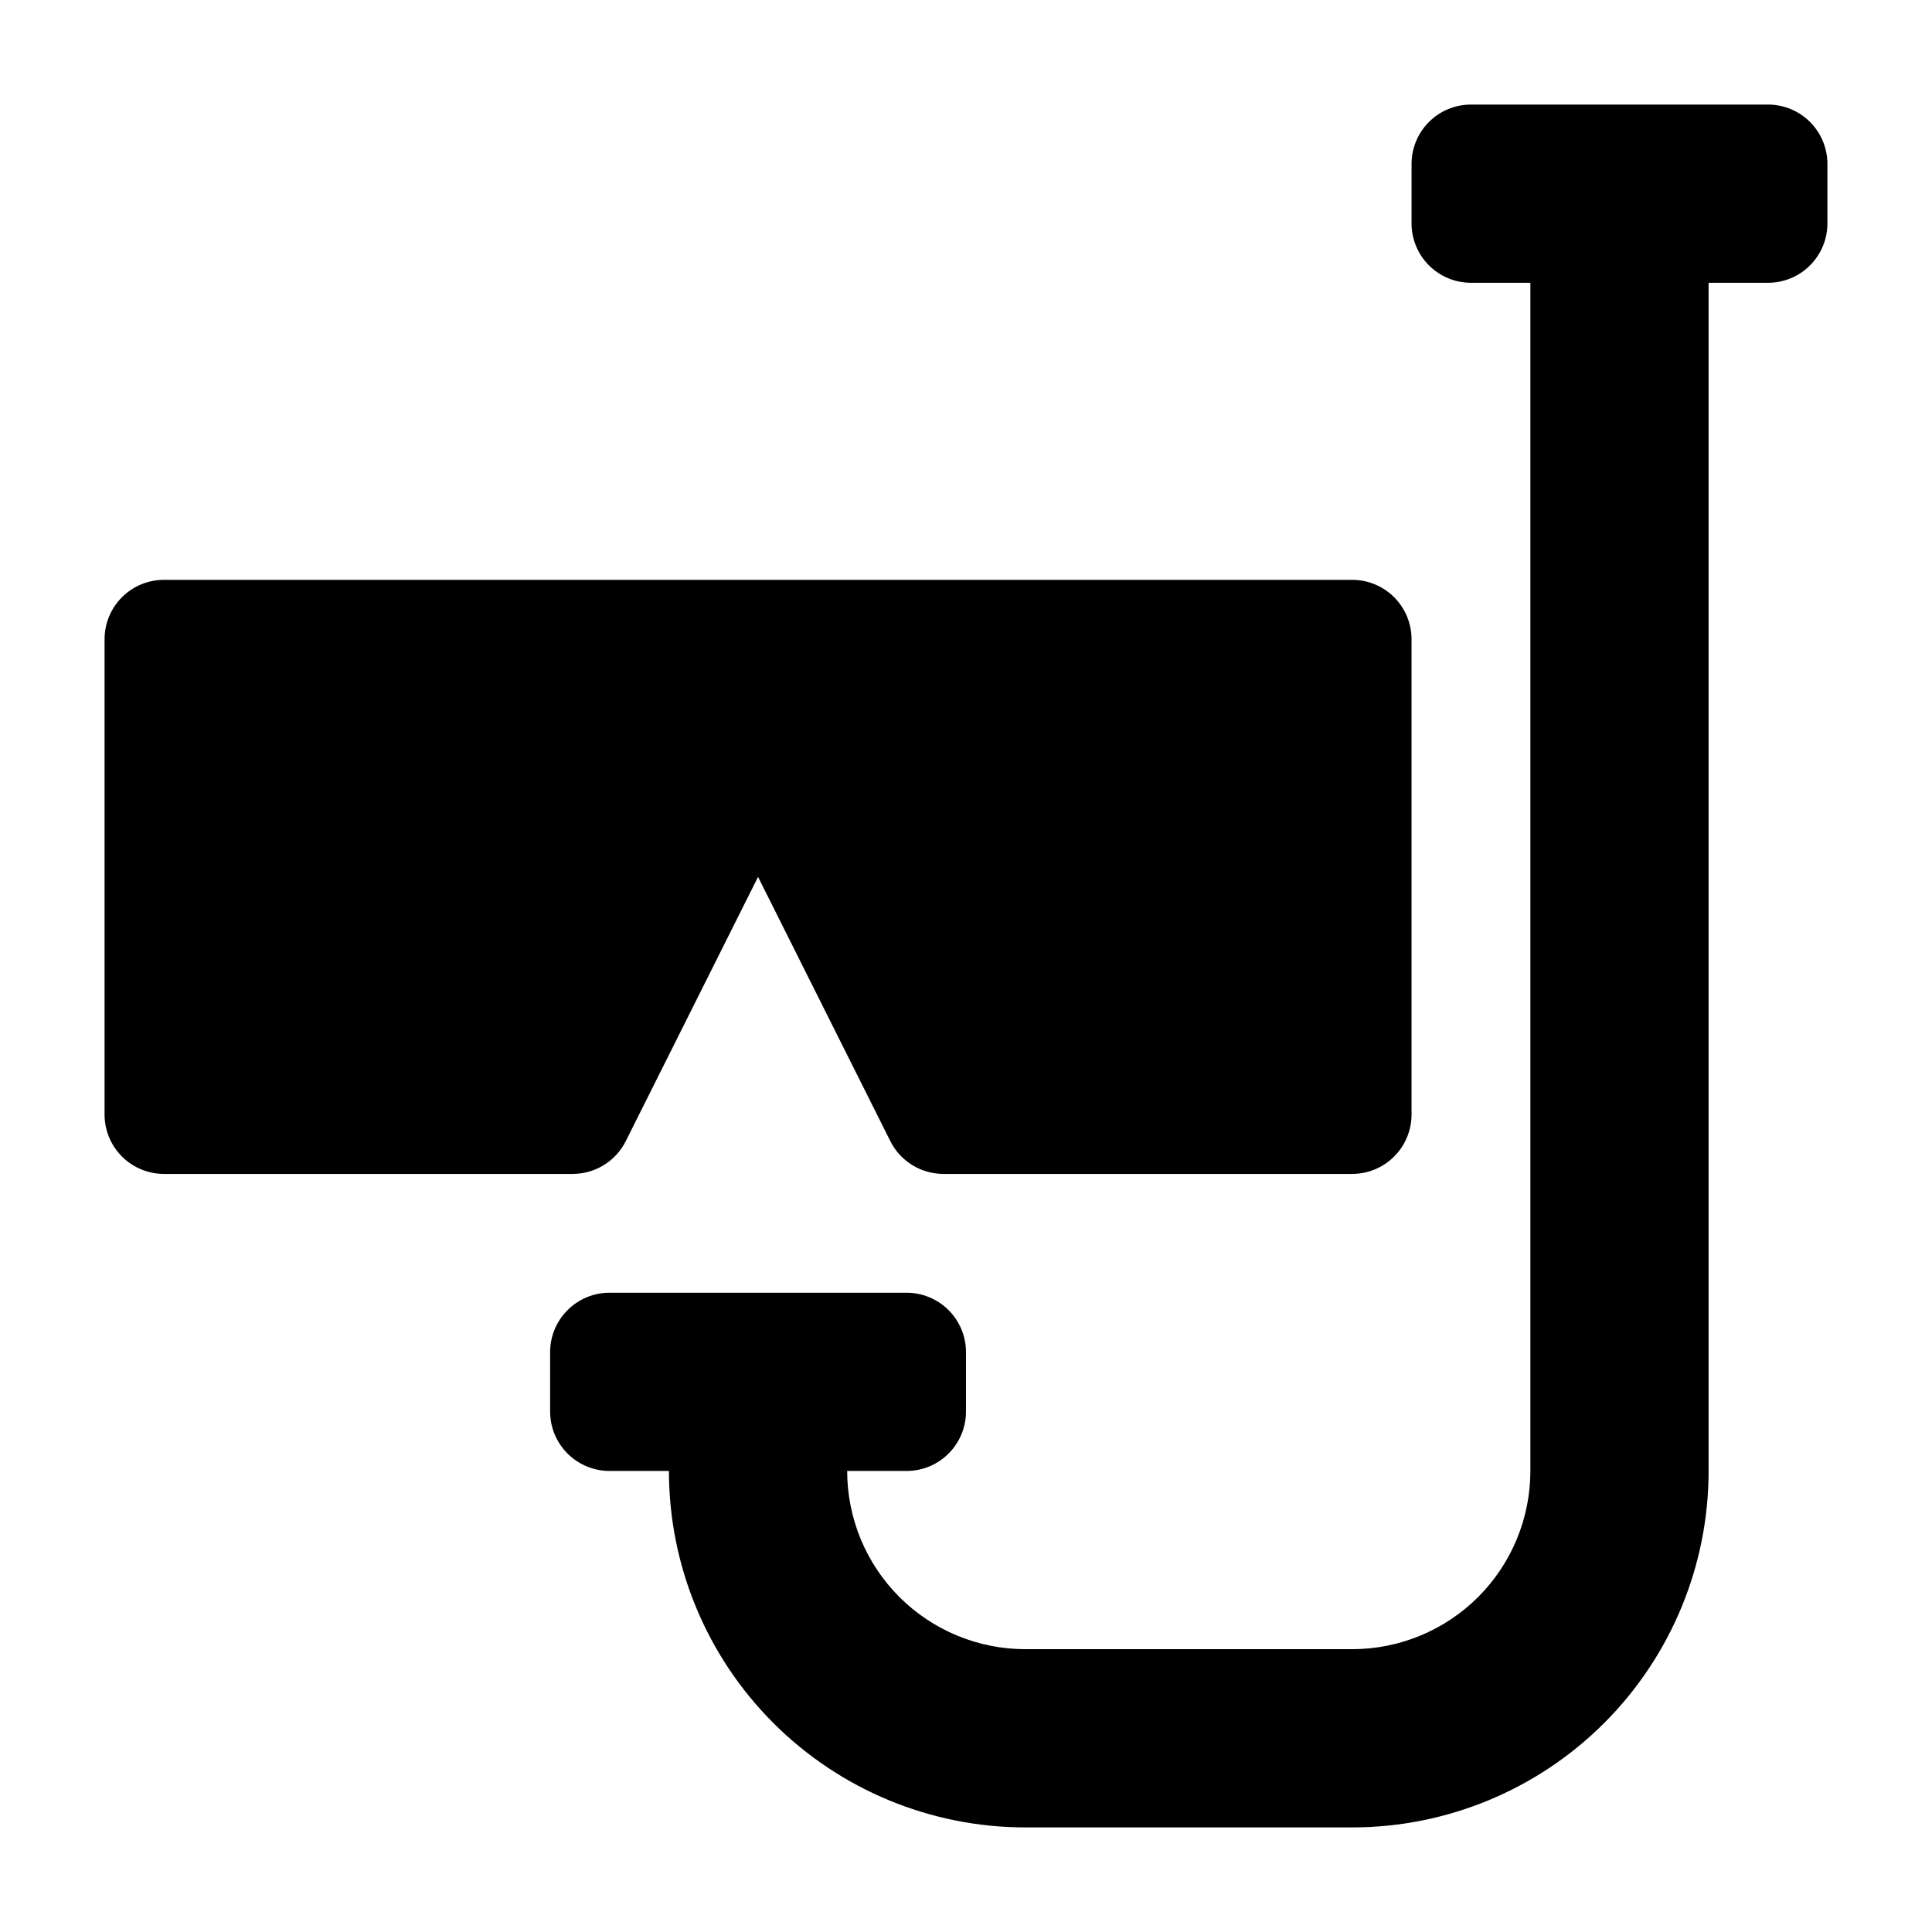
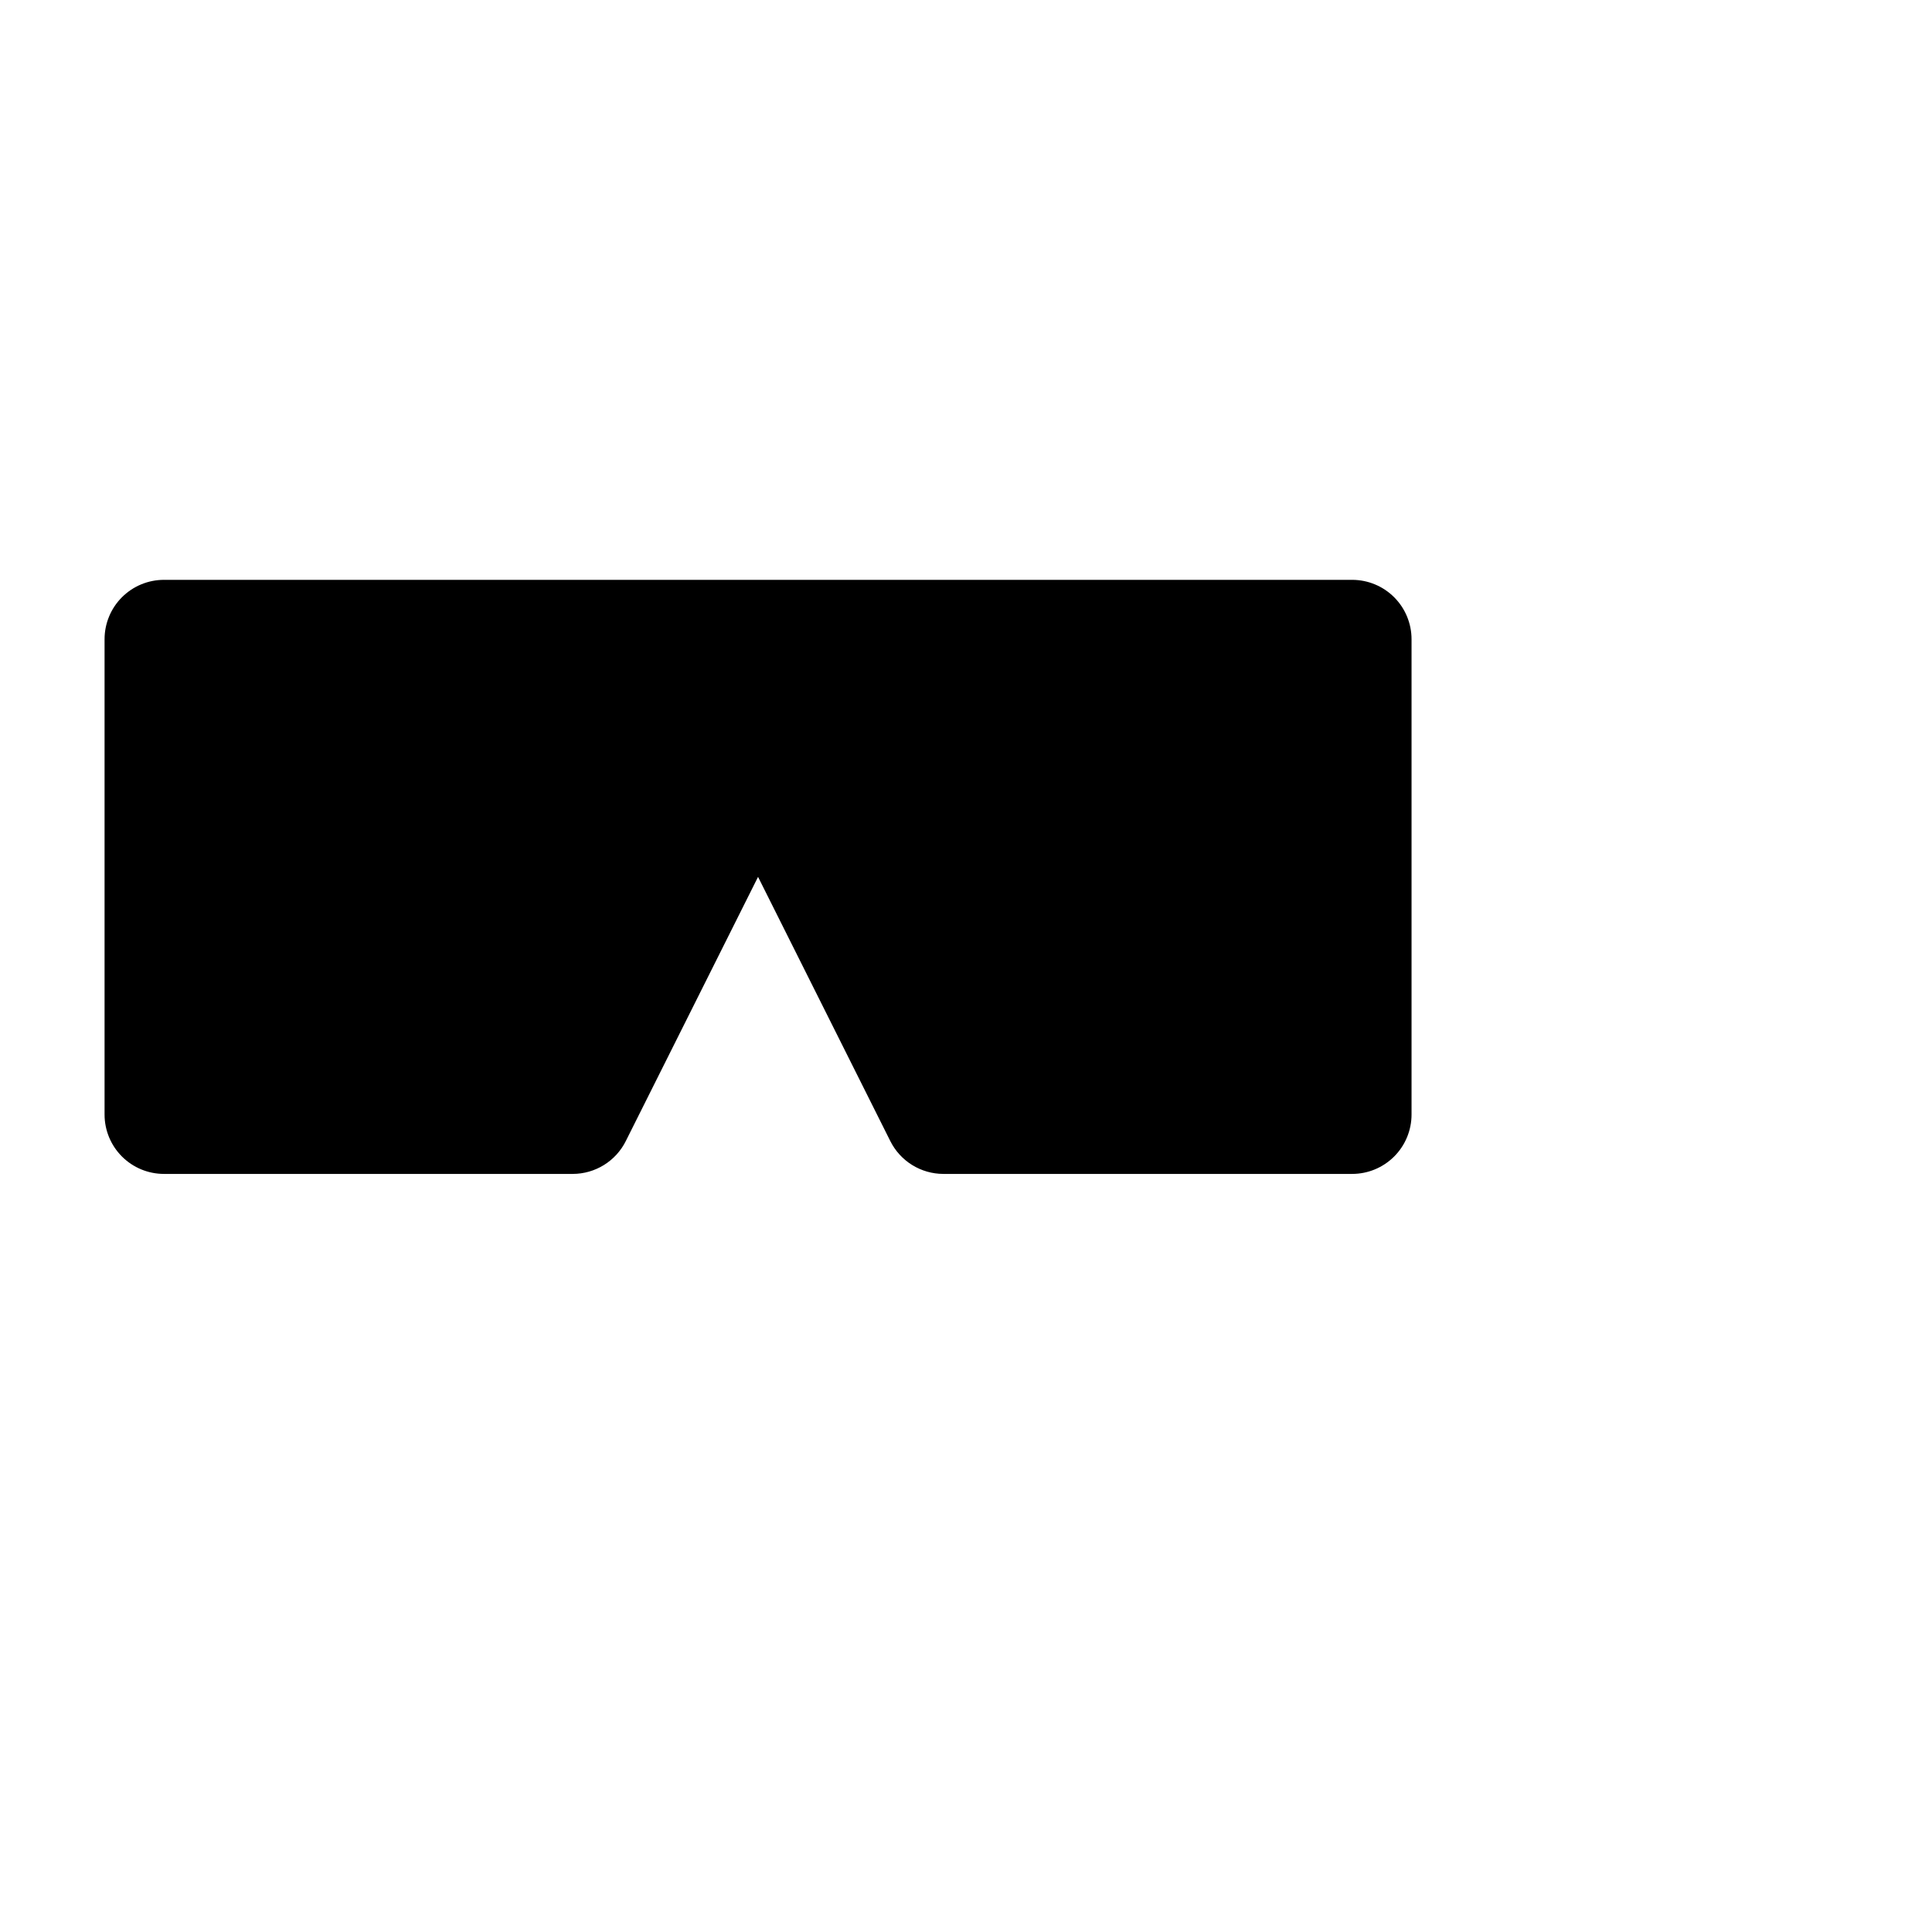
<svg xmlns="http://www.w3.org/2000/svg" fill="#000000" width="800px" height="800px" version="1.1" viewBox="144 144 512 512">
  <g>
-     <path d="m612.54 171.71h-78.719c-4.176 0-8.18 1.656-11.133 4.609-2.953 2.953-4.613 6.957-4.613 11.133v15.746c0 4.176 1.66 8.18 4.613 11.133s6.957 4.609 11.133 4.609h15.742v314.88c0 12.527-4.977 24.539-13.832 33.398-8.859 8.855-20.871 13.832-33.398 13.832h-86.594c-12.527 0-24.539-4.977-33.398-13.832-8.855-8.859-13.832-20.871-13.832-33.398h15.742c4.176 0 8.18-1.66 11.133-4.613 2.953-2.953 4.613-6.957 4.613-11.133v-15.742c0-4.176-1.66-8.18-4.613-11.133s-6.957-4.613-11.133-4.613h-78.719c-4.176 0-8.18 1.66-11.133 4.613s-4.613 6.957-4.613 11.133v15.742c0 4.176 1.66 8.18 4.613 11.133 2.953 2.953 6.957 4.613 11.133 4.613h15.742c0 25.051 9.953 49.078 27.668 66.797 17.715 17.715 41.742 27.668 66.797 27.668h86.594c25.051 0 49.078-9.953 66.797-27.668 17.715-17.719 27.668-41.746 27.668-66.797v-314.88h15.742c4.176 0 8.18-1.656 11.133-4.609s4.613-6.957 4.613-11.133v-15.746c0-4.176-1.66-8.18-4.613-11.133-2.953-2.953-6.957-4.609-11.133-4.609z" />
    <path d="m309.86 446.36 35.031-69.98 35.031 69.98c1.301 2.625 3.312 4.832 5.801 6.375 2.488 1.543 5.359 2.363 8.289 2.363h108.32c4.176 0 8.18-1.656 11.133-4.609 2.953-2.953 4.609-6.957 4.609-11.133v-125.95c0-4.176-1.656-8.18-4.609-11.133-2.953-2.953-6.957-4.609-11.133-4.609h-314.88c-4.176 0-8.18 1.656-11.133 4.609-2.953 2.953-4.609 6.957-4.609 11.133v125.95c0 4.176 1.656 8.18 4.609 11.133 2.953 2.953 6.957 4.609 11.133 4.609h108.32c2.93 0 5.801-0.82 8.289-2.363s4.496-3.75 5.801-6.375z" />
  </g>
</svg>